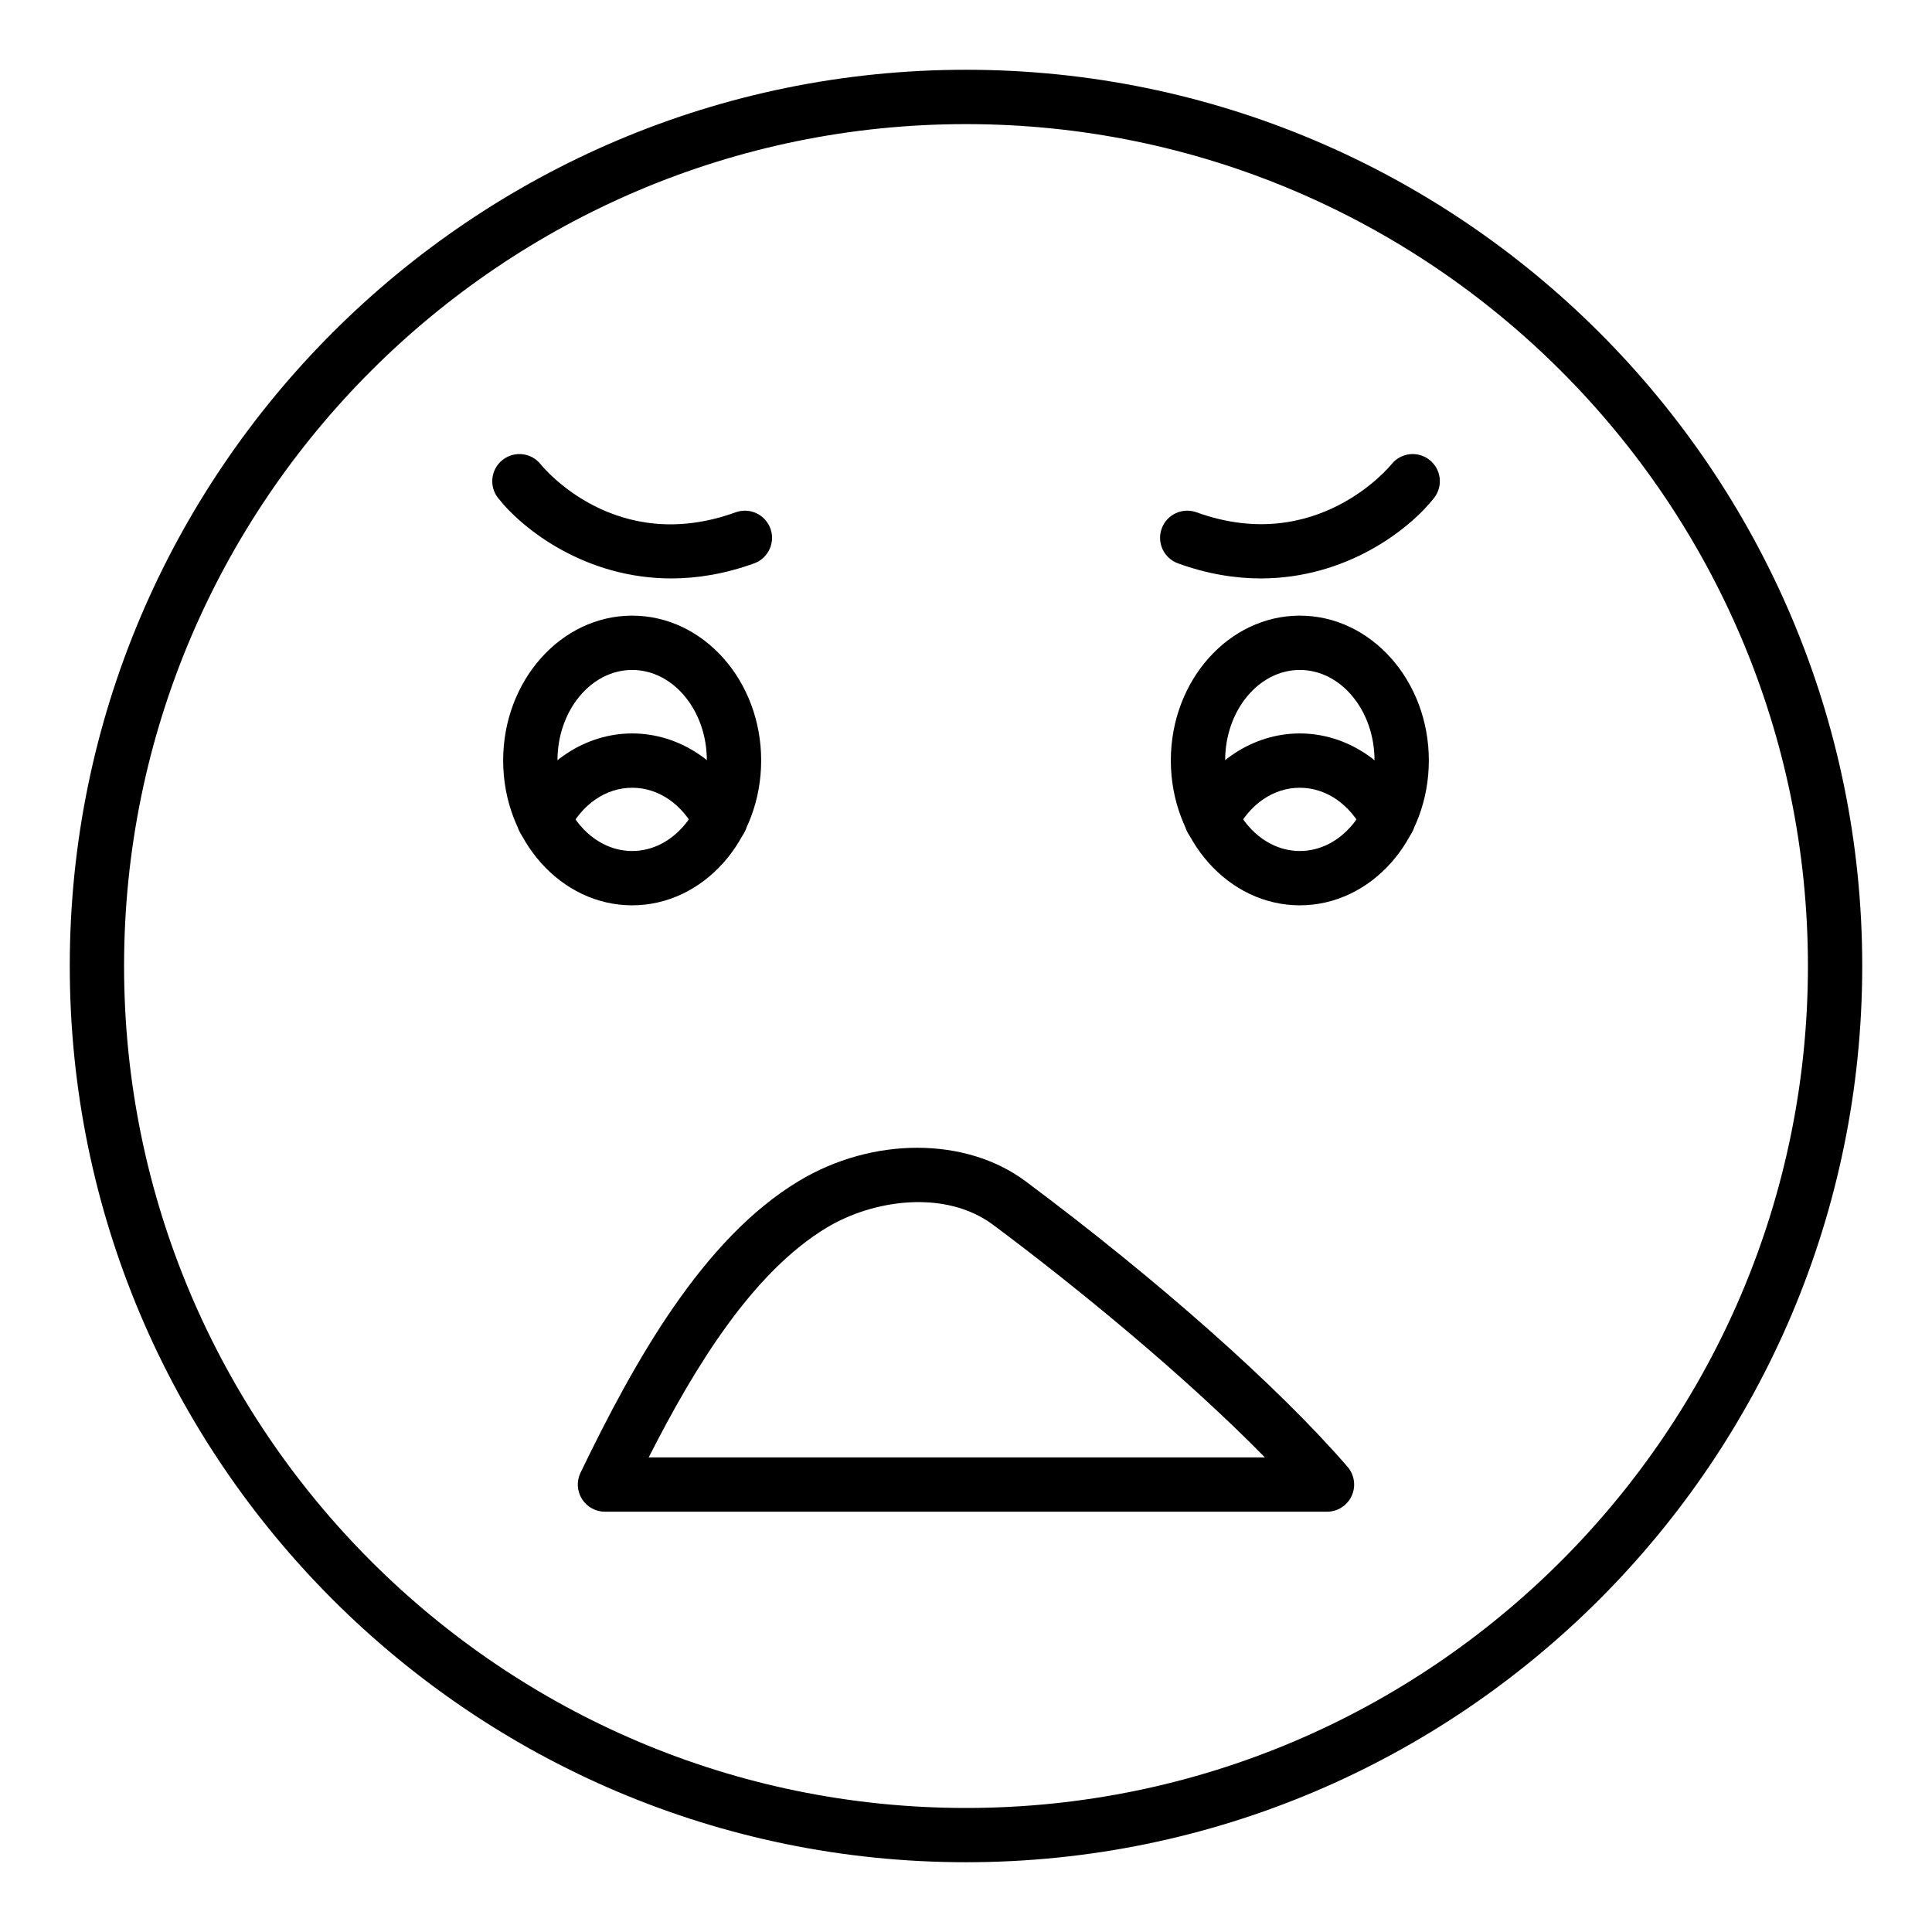
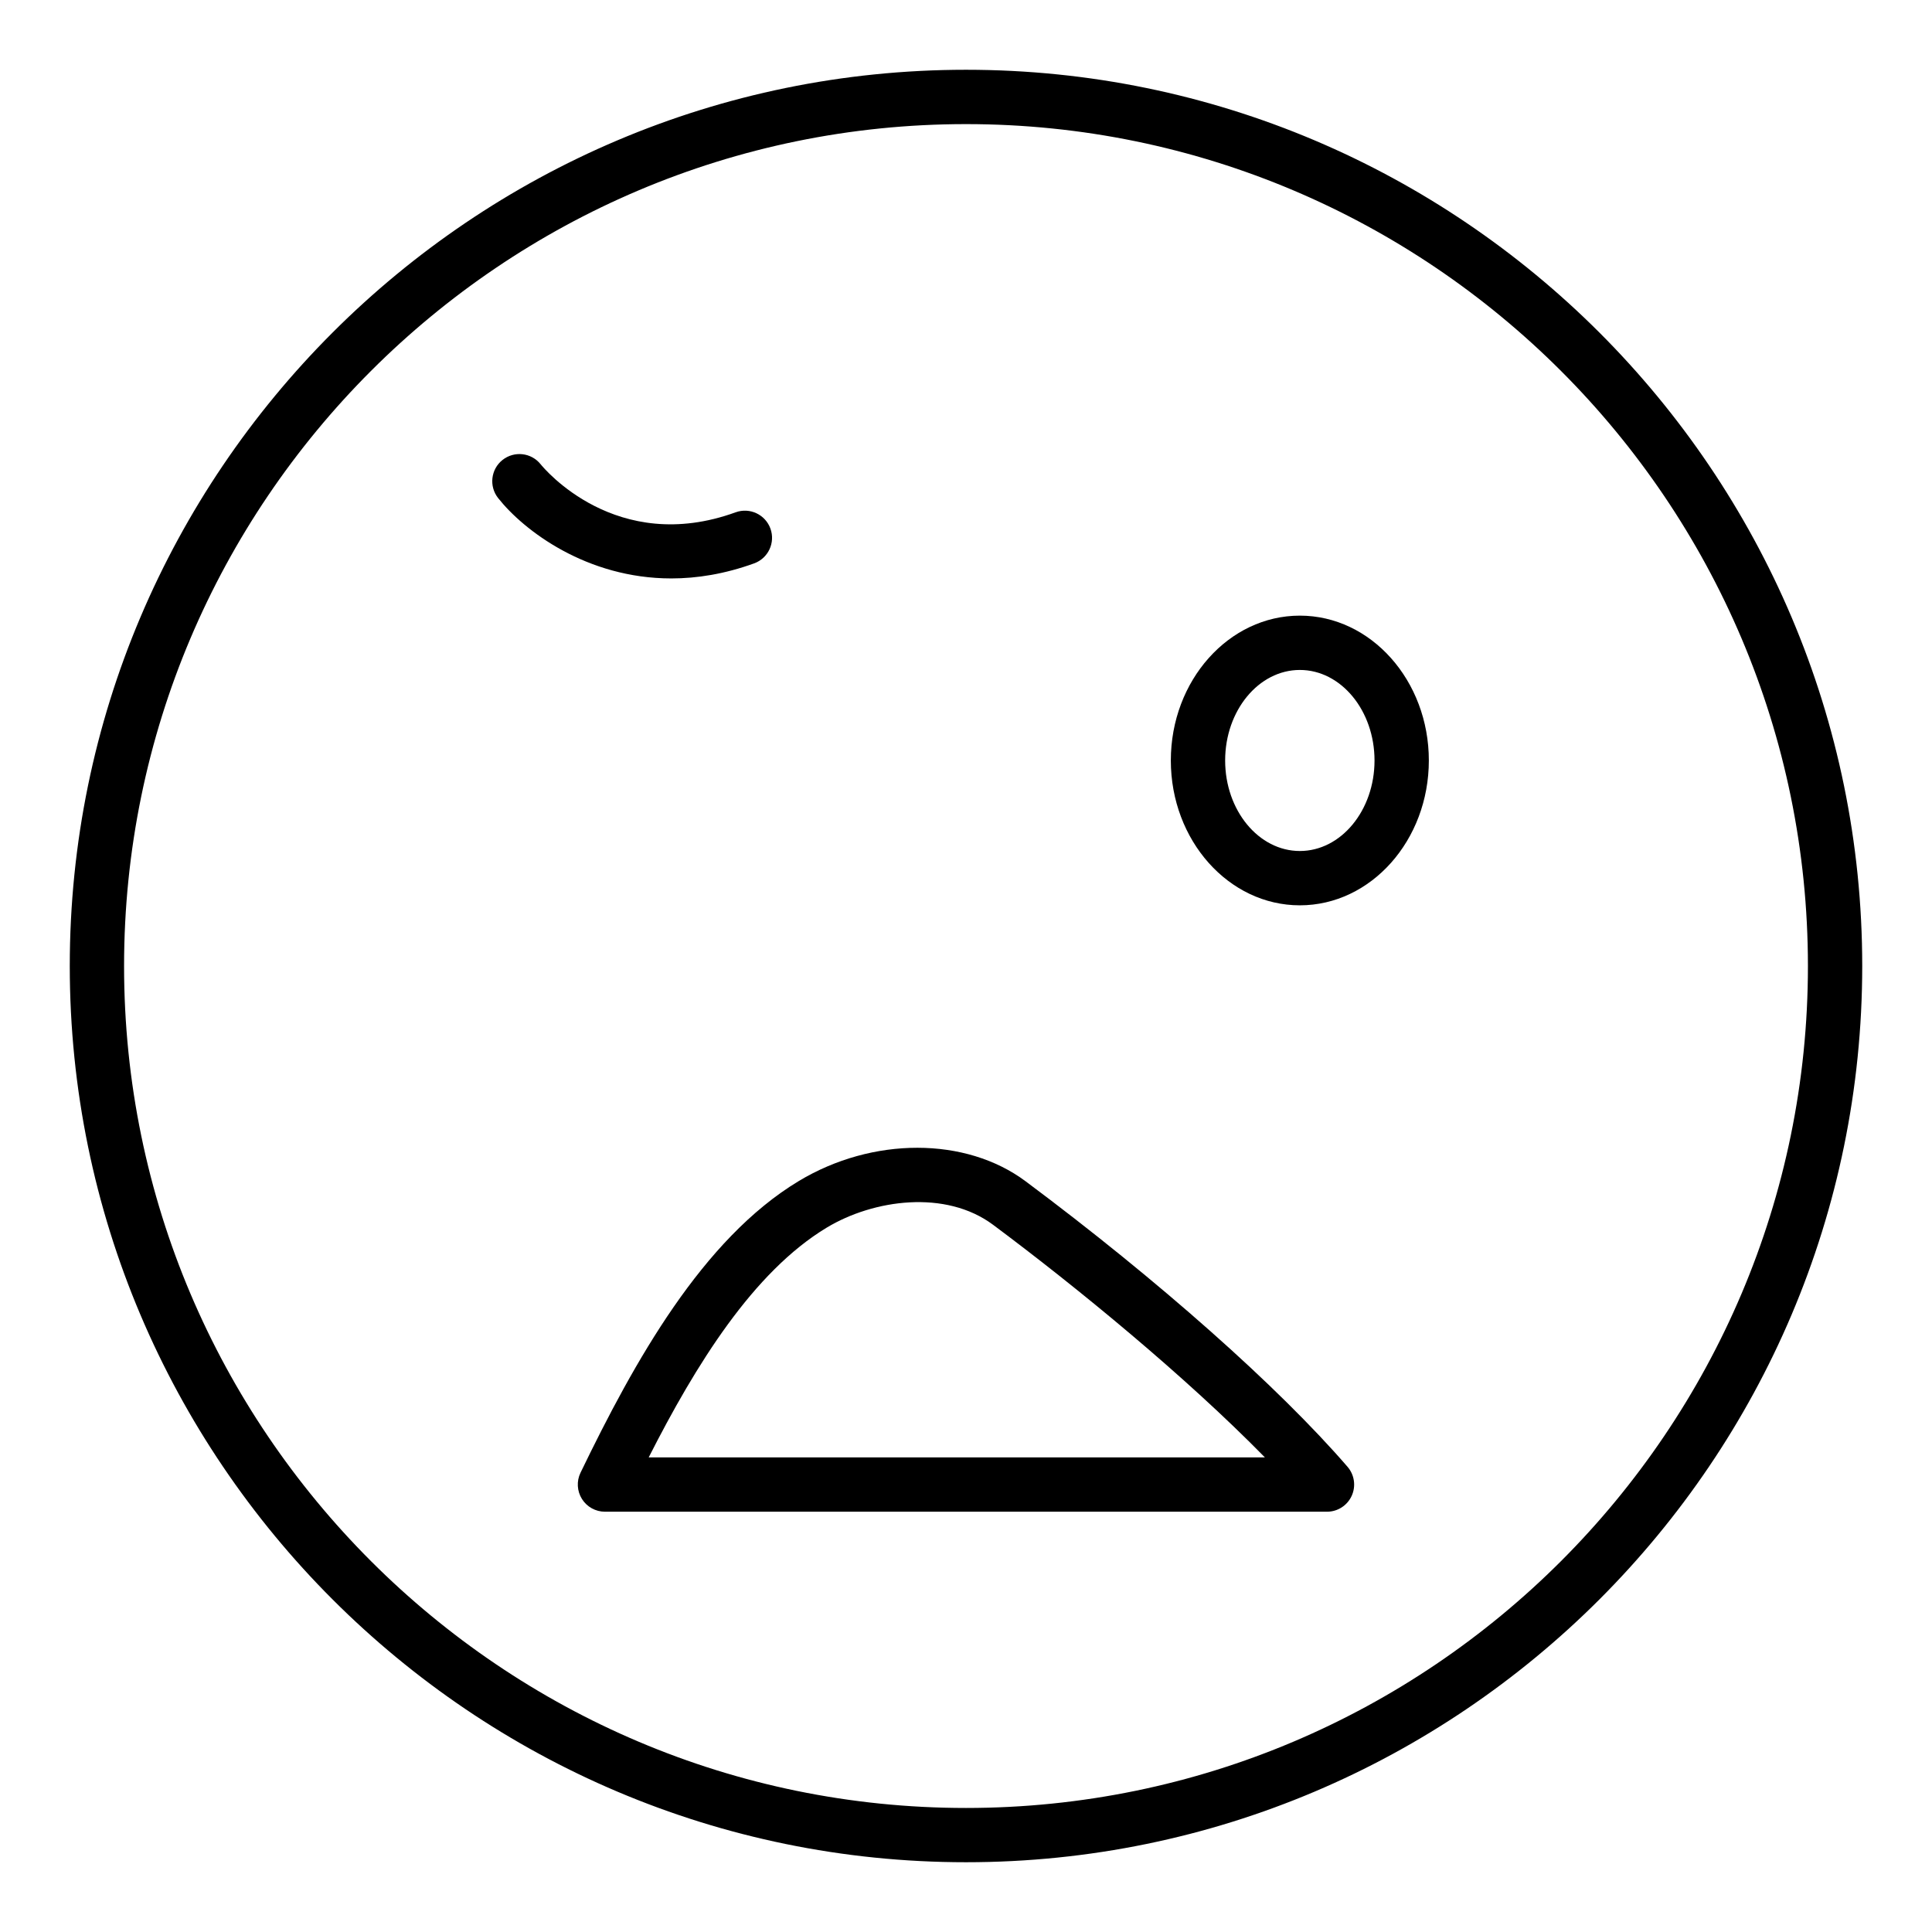
<svg xmlns="http://www.w3.org/2000/svg" fill="#000000" width="800px" height="800px" version="1.1" viewBox="144 144 512 512">
  <g>
    <path d="m400 637.51c-130.96 0-237.51-106.55-237.51-237.51 0-130.96 106.55-237.51 237.51-237.51s237.51 106.55 237.51 237.51c-0.004 130.96-106.55 237.51-237.51 237.51zm0-460.62c-123.03 0-223.12 100.09-223.12 223.12 0 123.02 100.09 223.12 223.12 223.12 123.02 0 223.12-100.09 223.12-223.12-0.004-123.03-100.09-223.12-223.12-223.12z" />
    <path d="m488.47 383.92c-18.852 0-34.188-17.219-34.188-38.383 0-21.168 15.336-38.387 34.188-38.387 18.852 0 34.188 17.219 34.188 38.387-0.004 21.16-15.34 38.383-34.188 38.383zm0-62.375c-10.914 0-19.793 10.766-19.793 23.992 0 13.227 8.879 23.988 19.793 23.988 10.914 0 19.793-10.762 19.793-23.988-0.004-13.23-8.879-23.992-19.793-23.992z" />
-     <path d="m311.53 383.92c-18.852 0-34.188-17.219-34.188-38.383 0-21.168 15.336-38.387 34.188-38.387 18.852 0 34.188 17.219 34.188 38.387 0 21.16-15.34 38.383-34.188 38.383zm0-62.375c-10.914 0-19.793 10.766-19.793 23.992 0 13.227 8.879 23.988 19.793 23.988 10.914 0 19.793-10.762 19.793-23.988 0-13.23-8.879-23.992-19.793-23.992z" />
-     <path d="m511.85 368.38c-2.644 0-5.184-1.457-6.445-3.977-3.641-7.289-9.98-11.641-16.953-11.641s-13.312 4.352-16.953 11.641c-1.773 3.551-6.09 5-9.656 3.219-3.555-1.777-4.996-6.102-3.219-9.656 6.043-12.086 17.473-19.598 29.828-19.598s23.789 7.512 29.828 19.598c1.777 3.555 0.332 7.879-3.219 9.656-1.031 0.516-2.133 0.758-3.211 0.758z" />
-     <path d="m334.94 368.38c-2.644 0-5.184-1.457-6.445-3.977-3.641-7.289-9.98-11.641-16.953-11.641-6.973 0-13.312 4.352-16.953 11.641-1.777 3.551-6.098 5-9.656 3.219-3.555-1.777-4.996-6.102-3.219-9.656 6.043-12.086 17.473-19.598 29.828-19.598s23.789 7.512 29.828 19.598c1.777 3.555 0.332 7.879-3.219 9.656-1.031 0.516-2.133 0.758-3.211 0.758z" />
-     <path d="m478.13 297.29c-6.824 0-14.18-1.172-21.957-3.996-3.734-1.352-5.668-5.481-4.312-9.219s5.5-5.664 9.219-4.312c31.969 11.574 51.461-12.457 51.652-12.699 2.461-3.117 6.992-3.648 10.109-1.184s3.648 6.988 1.184 10.109c-6.824 8.637-23.484 21.301-45.895 21.301z" />
    <path d="m321.9 297.29c-22.41 0-39.07-12.664-45.895-21.301-2.465-3.121-1.934-7.648 1.184-10.109 3.117-2.453 7.617-1.938 10.09 1.16 0.824 1.016 20 24.219 51.672 12.727 3.731-1.355 7.863 0.574 9.219 4.312 1.355 3.734-0.578 7.863-4.312 9.219-7.773 2.816-15.133 3.992-21.957 3.992z" />
    <path d="m495.67 544.62h-191.35c-2.477 0-4.781-1.273-6.098-3.375-1.312-2.098-1.461-4.723-0.383-6.953 14.305-29.602 32.355-61.934 57.828-77.293 19.555-11.785 44.273-11.773 60.129 0.055 35.141 26.211 67.031 54.496 85.316 75.664 1.84 2.133 2.269 5.141 1.098 7.699-1.168 2.562-3.727 4.203-6.543 4.203zm-179.76-14.395h163.3c-20.949-21.387-49.738-45.016-72.023-61.633-12.582-9.391-31.691-6.734-44.086 0.734-19.488 11.754-34.715 36.352-47.188 60.898z" />
  </g>
</svg>